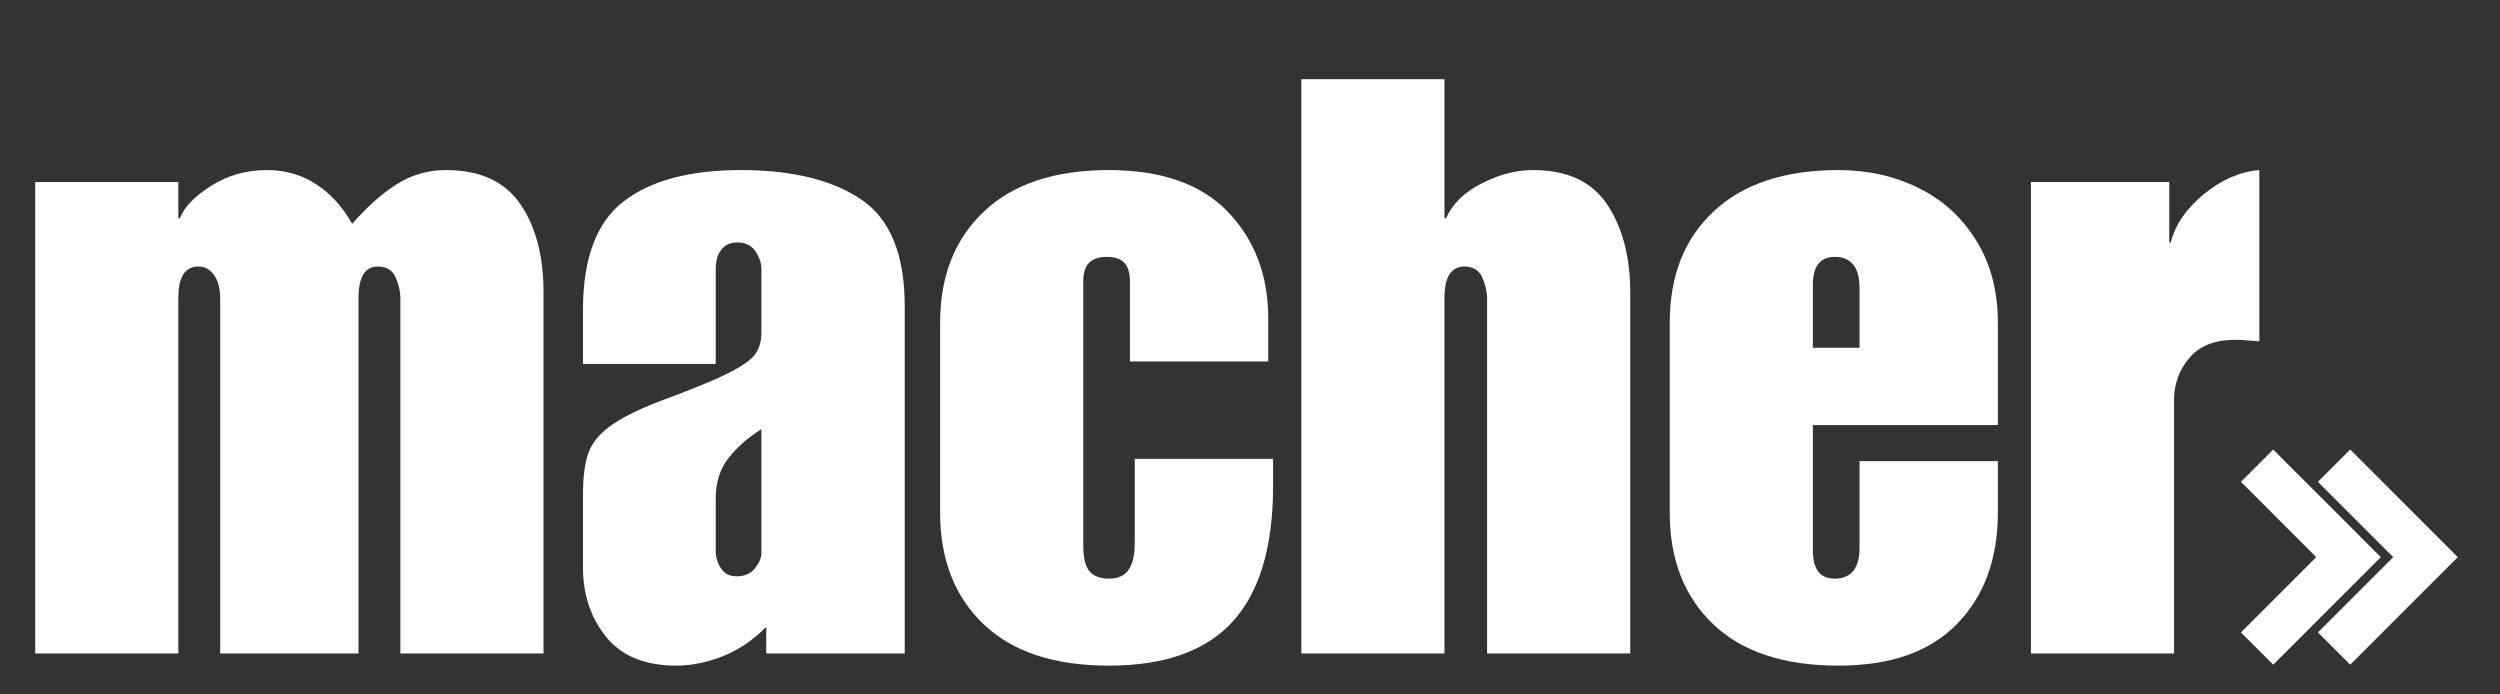
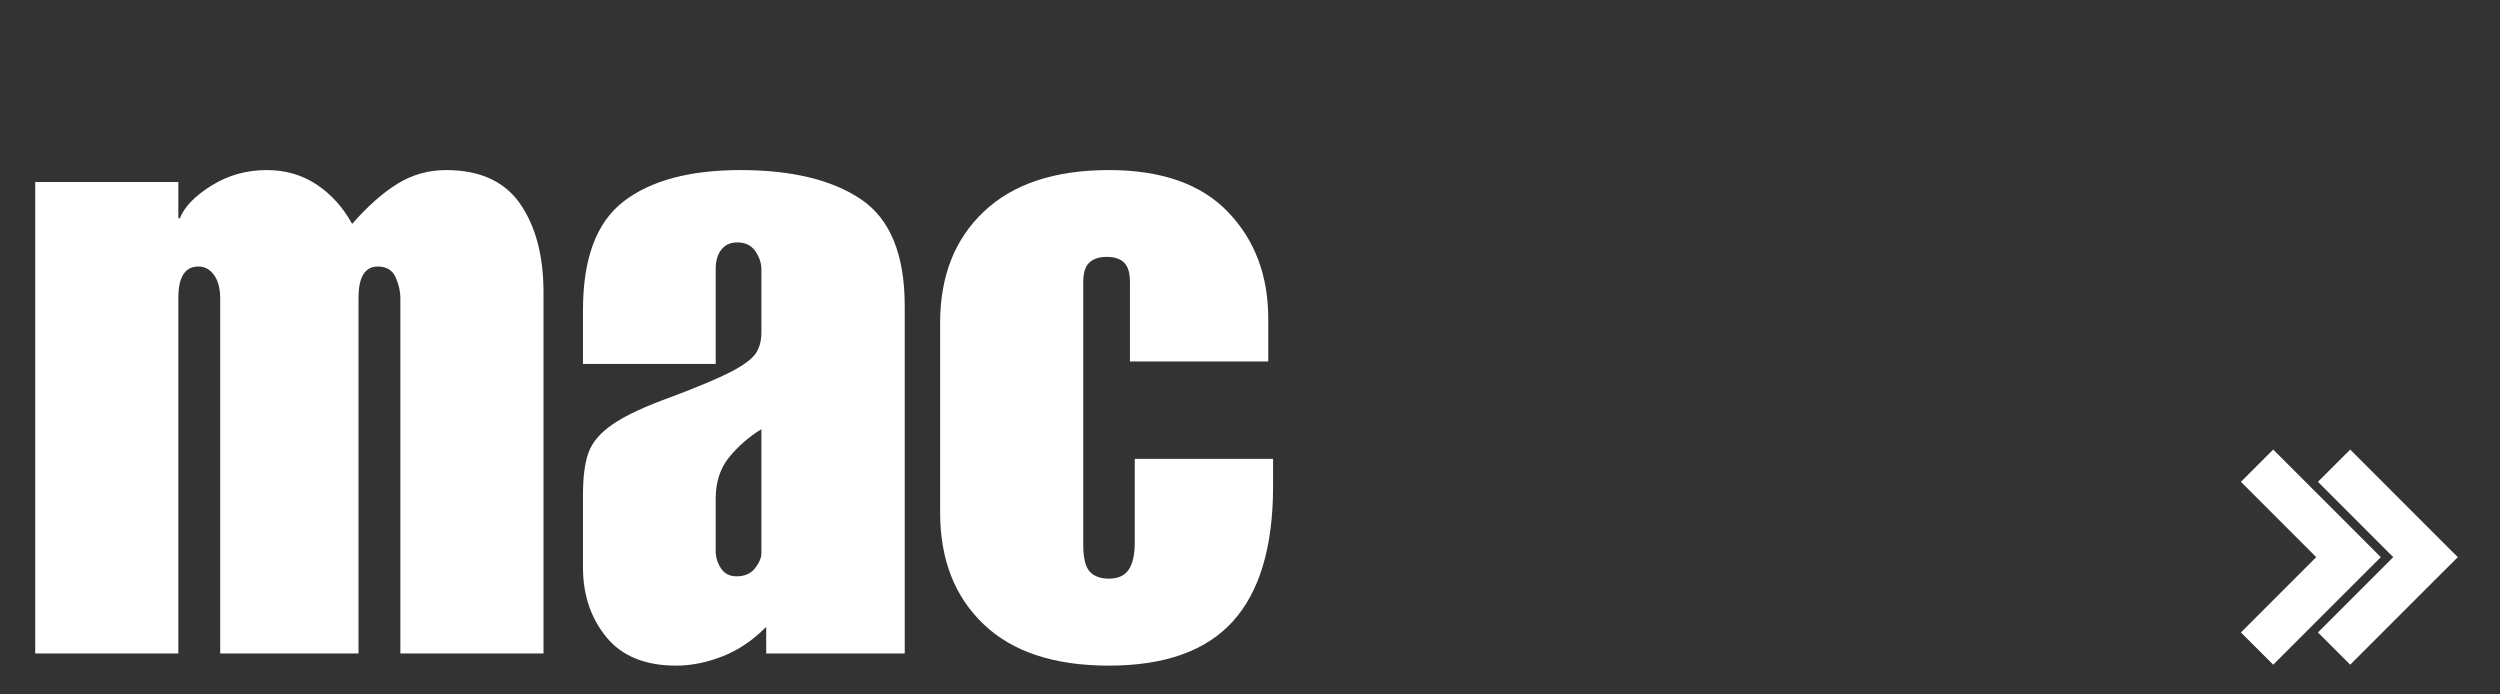
<svg xmlns="http://www.w3.org/2000/svg" height="75" preserveAspectRatio="xMidYMid meet" version="1.2" viewBox="0 0 202.5 56.25" width="270" zoomAndPan="magnify">
  <rect x="0" y="0" width="202.5" height="56.25" fill="#333333" stroke="none" />
  <defs>
    <clipPath id="a06770e697">
      <path d="M 1.086 6 L 184 6 L 184 55.512 L 1.086 55.512 Z M 1.086 6" />
    </clipPath>
    <clipPath id="ebd38ced3c">
-       <path d="M 104 0.156 L 132 0.156 L 132 47 L 104 47 Z M 104 0.156" />
-     </clipPath>
+       </clipPath>
    <clipPath id="69e1571e42">
-       <path d="M 163 7 L 182.691 7 L 182.691 47 L 163 47 Z M 163 7" />
-     </clipPath>
+       </clipPath>
    <clipPath id="0344cbdd23">
      <rect height="50" width="183" x="0" y="0" />
    </clipPath>
    <clipPath id="562498e0e9">
      <path d="M 181.516 36.414 L 193 36.414 L 193 53.84 L 181.516 53.84 Z M 181.516 36.414" />
    </clipPath>
    <clipPath id="aec9130fd5">
      <path d="M 187.488 36.414 L 199.082 36.414 L 199.082 53.84 L 187.488 53.84 Z M 187.488 36.414" />
    </clipPath>
  </defs>
  <g id="b13b8046cb">
    <g clip-path="url(#a06770e697)" clip-rule="nonzero">
      <g transform="matrix(1,0,0,1,1,6)">
        <g clip-path="url(#0344cbdd23)">
          <g style="fill:#ffffff;fill-opacity:1;">
            <g transform="translate(0.086, 46.932)">
              <path d="M 27.438 -34.797 C 28.688 -36.223 29.91 -37.305 31.109 -38.047 C 32.305 -38.785 33.617 -39.156 35.047 -39.156 C 37.785 -39.156 39.785 -38.242 41.047 -36.422 C 42.305 -34.598 42.938 -32.207 42.938 -29.25 L 42.938 0 L 31.344 0 L 31.344 -28.734 C 31.344 -29.336 31.211 -29.922 30.953 -30.484 C 30.691 -31.055 30.211 -31.344 29.516 -31.344 C 28.473 -31.344 27.953 -30.492 27.953 -28.797 L 27.953 0 L 16.75 0 L 16.75 -28.734 C 16.75 -29.555 16.582 -30.195 16.25 -30.656 C 15.926 -31.113 15.504 -31.344 14.984 -31.344 C 13.898 -31.344 13.359 -30.492 13.359 -28.797 L 13.359 0 L 1.766 0 L 1.766 -38.188 L 13.359 -38.188 L 13.359 -35.25 L 13.484 -35.25 C 13.836 -36.164 14.688 -37.047 16.031 -37.891 C 17.375 -38.734 18.875 -39.156 20.531 -39.156 C 22.039 -39.156 23.383 -38.766 24.562 -37.984 C 25.738 -37.203 26.695 -36.141 27.438 -34.797 Z M 27.438 -34.797" style="stroke:none" />
            </g>
          </g>
          <g style="fill:#ffffff;fill-opacity:1;">
            <g transform="translate(44.783, 46.932)">
              <path d="M 14.203 -39.156 C 18.367 -39.156 21.625 -38.363 23.969 -36.781 C 26.32 -35.195 27.5 -32.316 27.5 -28.141 L 27.5 0 L 16.281 0 L 16.281 -2.156 C 15.195 -1.062 14.016 -0.266 12.734 0.234 C 11.453 0.734 10.203 0.984 8.984 0.984 C 6.473 0.984 4.586 0.211 3.328 -1.328 C 2.066 -2.879 1.438 -4.758 1.438 -6.969 L 1.438 -12.828 C 1.438 -14.305 1.586 -15.457 1.891 -16.281 C 2.191 -17.113 2.844 -17.875 3.844 -18.562 C 4.844 -19.258 6.426 -20 8.594 -20.781 C 10.77 -21.602 12.367 -22.273 13.391 -22.797 C 14.41 -23.328 15.082 -23.816 15.406 -24.266 C 15.727 -24.723 15.891 -25.301 15.891 -26 L 15.891 -31.141 C 15.891 -31.617 15.727 -32.098 15.406 -32.578 C 15.082 -33.055 14.594 -33.297 13.938 -33.297 C 13.375 -33.297 12.941 -33.098 12.641 -32.703 C 12.336 -32.316 12.188 -31.797 12.188 -31.141 L 12.188 -23.453 L 1.438 -23.453 L 1.438 -27.828 C 1.438 -31.992 2.531 -34.922 4.719 -36.609 C 6.914 -38.305 10.078 -39.156 14.203 -39.156 Z M 12.188 -12.516 L 12.188 -8.281 C 12.188 -7.801 12.328 -7.344 12.609 -6.906 C 12.891 -6.469 13.312 -6.25 13.875 -6.25 C 14.531 -6.25 15.031 -6.469 15.375 -6.906 C 15.719 -7.344 15.891 -7.754 15.891 -8.141 L 15.891 -18.172 C 14.848 -17.523 13.969 -16.754 13.25 -15.859 C 12.539 -14.973 12.188 -13.859 12.188 -12.516 Z M 12.188 -12.516" style="stroke:none" />
            </g>
          </g>
          <g style="fill:#ffffff;fill-opacity:1;">
            <g transform="translate(73.713, 46.932)">
              <path d="M 15.109 -39.156 C 19.367 -39.156 22.582 -38.023 24.75 -35.766 C 26.926 -33.504 28.016 -30.617 28.016 -27.109 L 28.016 -23.656 L 16.812 -23.656 L 16.812 -30.109 C 16.812 -30.836 16.656 -31.352 16.344 -31.656 C 16.039 -31.969 15.566 -32.125 14.922 -32.125 C 14.316 -32.125 13.848 -31.969 13.516 -31.656 C 13.191 -31.352 13.031 -30.836 13.031 -30.109 L 13.031 -8.797 C 13.031 -7.754 13.203 -7.035 13.547 -6.641 C 13.898 -6.254 14.422 -6.062 15.109 -6.062 C 15.848 -6.062 16.379 -6.301 16.703 -6.781 C 17.035 -7.258 17.203 -7.992 17.203 -8.984 L 17.203 -15.766 L 28.406 -15.766 L 28.406 -13.547 C 28.406 -8.641 27.316 -4.988 25.141 -2.594 C 22.973 -0.207 19.629 0.984 15.109 0.984 C 10.68 0.984 7.297 -0.133 4.953 -2.375 C 2.609 -4.613 1.438 -7.625 1.438 -11.406 L 1.438 -26.781 C 1.438 -30.562 2.617 -33.566 4.984 -35.797 C 7.348 -38.035 10.723 -39.156 15.109 -39.156 Z M 15.109 -39.156" style="stroke:none" />
            </g>
          </g>
          <g clip-path="url(#ebd38ced3c)" clip-rule="nonzero">
            <g style="fill:#ffffff;fill-opacity:1;">
              <g transform="translate(102.643, 46.932)">
-                 <path d="M 13.359 -35.25 L 13.484 -35.25 C 14.004 -36.426 14.969 -37.367 16.375 -38.078 C 17.789 -38.797 19.176 -39.156 20.531 -39.156 C 23.301 -39.156 25.305 -38.223 26.547 -36.359 C 27.785 -34.492 28.406 -32.125 28.406 -29.25 L 28.406 0 L 16.812 0 L 16.812 -28.734 C 16.812 -29.297 16.68 -29.867 16.422 -30.453 C 16.16 -31.047 15.68 -31.344 14.984 -31.344 C 13.898 -31.344 13.359 -30.492 13.359 -28.797 L 13.359 0 L 1.766 0 L 1.766 -46.516 L 13.359 -46.516 Z M 13.359 -35.25" style="stroke:none" />
-               </g>
+                 </g>
            </g>
          </g>
          <g style="fill:#ffffff;fill-opacity:1;">
            <g transform="translate(132.811, 46.932)">
-               <path d="M 15.109 -39.156 C 17.504 -39.156 19.676 -38.664 21.625 -37.688 C 23.582 -36.719 25.133 -35.297 26.281 -33.422 C 27.438 -31.555 28.016 -29.344 28.016 -26.781 L 28.016 -18.5 L 13.031 -18.5 L 13.031 -8.344 C 13.031 -6.82 13.617 -6.062 14.797 -6.062 C 16.141 -6.062 16.812 -6.906 16.812 -8.594 L 16.812 -15.578 L 28.016 -15.578 L 28.016 -11.406 C 28.016 -7.664 26.914 -4.664 24.719 -2.406 C 22.531 -0.145 19.328 0.984 15.109 0.984 C 10.68 0.984 7.297 -0.133 4.953 -2.375 C 2.609 -4.613 1.438 -7.625 1.438 -11.406 L 1.438 -26.781 C 1.438 -30.602 2.629 -33.617 5.016 -35.828 C 7.398 -38.047 10.766 -39.156 15.109 -39.156 Z M 13.031 -29.844 L 13.031 -24.766 L 16.812 -24.766 L 16.812 -29.578 C 16.812 -31.273 16.141 -32.125 14.797 -32.125 C 13.617 -32.125 13.031 -31.363 13.031 -29.844 Z M 13.031 -29.844" style="stroke:none" />
-             </g>
+               </g>
          </g>
          <g clip-path="url(#69e1571e42)" clip-rule="nonzero">
            <g style="fill:#ffffff;fill-opacity:1;">
              <g transform="translate(161.741, 46.932)">
                <path d="M 20.266 -39.156 L 20.266 -25.281 C 19.391 -25.363 18.738 -25.406 18.312 -25.406 C 16.656 -25.406 15.414 -24.914 14.594 -23.938 C 13.77 -22.969 13.359 -21.832 13.359 -20.531 L 13.359 0 L 1.766 0 L 1.766 -38.188 L 12.969 -38.188 L 12.969 -33.297 L 13.094 -33.297 C 13.445 -34.723 14.336 -36.023 15.766 -37.203 C 17.203 -38.379 18.703 -39.031 20.266 -39.156 Z M 20.266 -39.156" style="stroke:none" />
              </g>
            </g>
          </g>
        </g>
      </g>
    </g>
    <g clip-path="url(#562498e0e9)" clip-rule="nonzero">
      <path d="M 192.844 45.129 L 190.23 42.512 L 184.129 36.414 L 181.516 39.027 L 187.613 45.129 L 181.516 51.227 L 184.129 53.84 L 190.23 47.742 L 192.844 45.129" style="stroke:none;fill-rule:nonzero;fill:#ffffff;fill-opacity:1;" />
    </g>
    <g clip-path="url(#aec9130fd5)" clip-rule="nonzero">
      <path d="M 196.465 42.512 L 190.367 36.414 L 187.754 39.027 L 193.852 45.129 L 187.754 51.227 L 190.367 53.84 L 196.465 47.742 L 199.082 45.129 L 196.465 42.512" style="stroke:none;fill-rule:nonzero;fill:#ffffff;fill-opacity:1;" />
    </g>
  </g>
</svg>